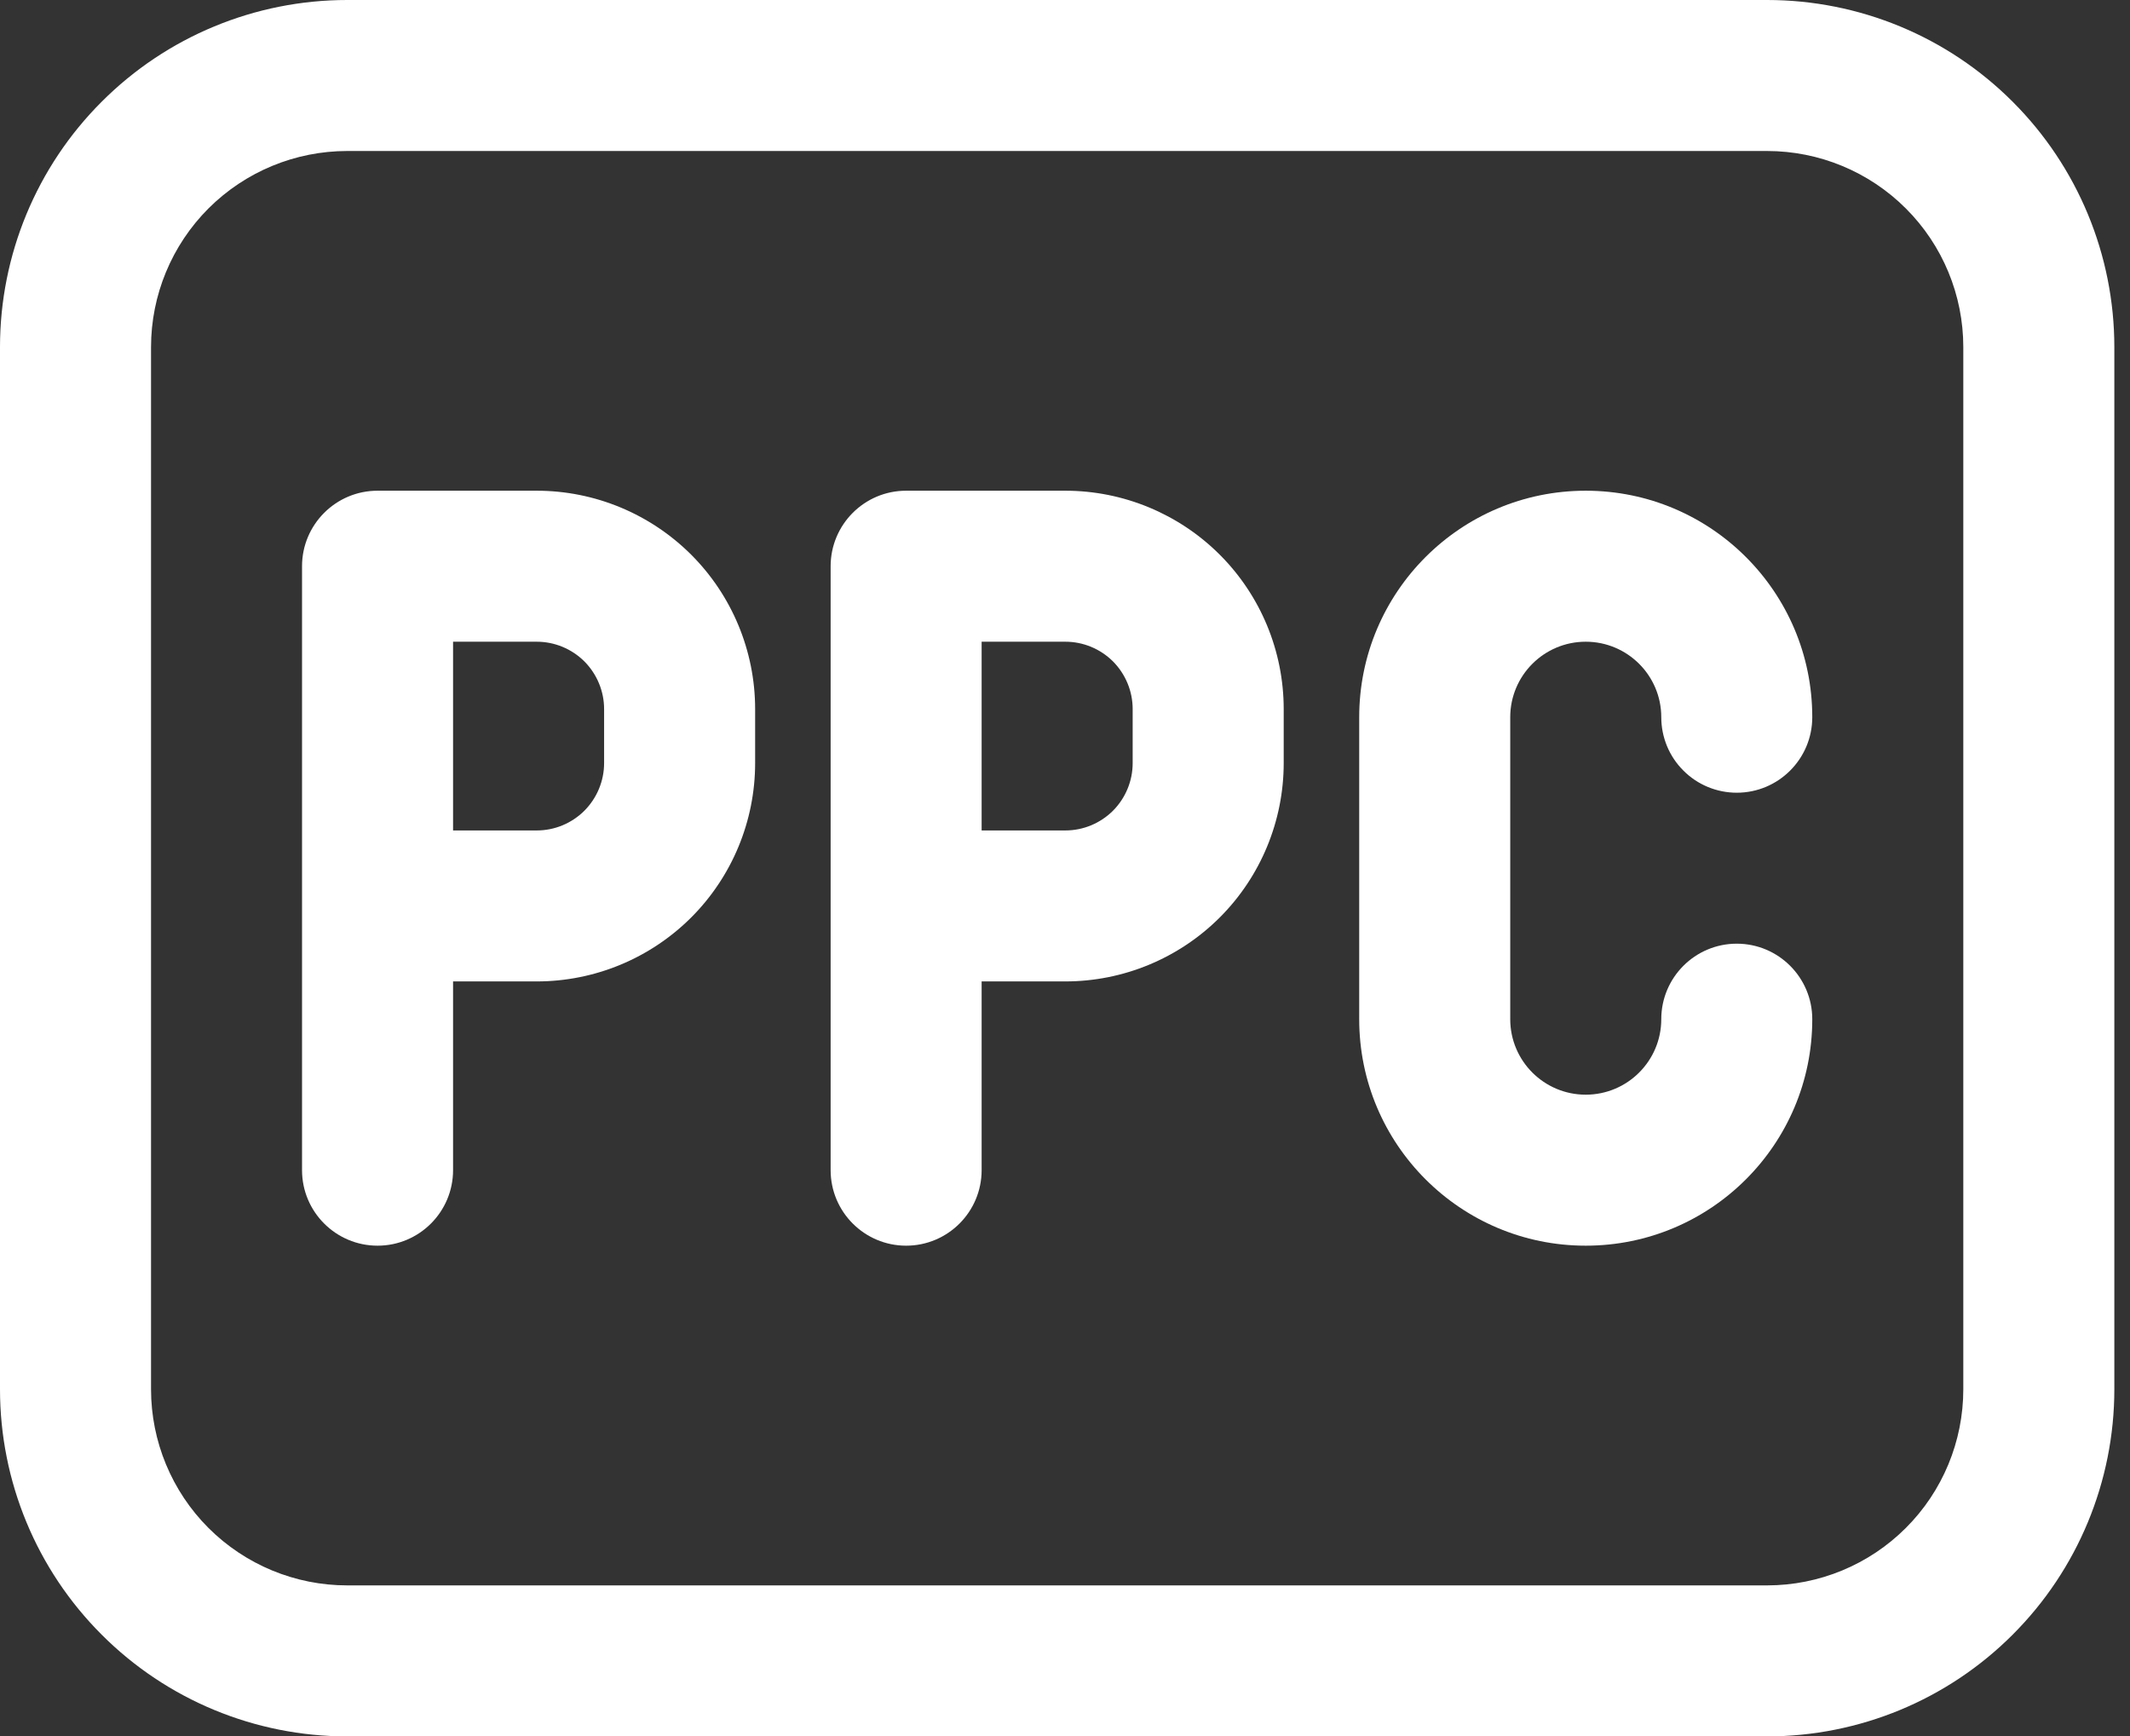
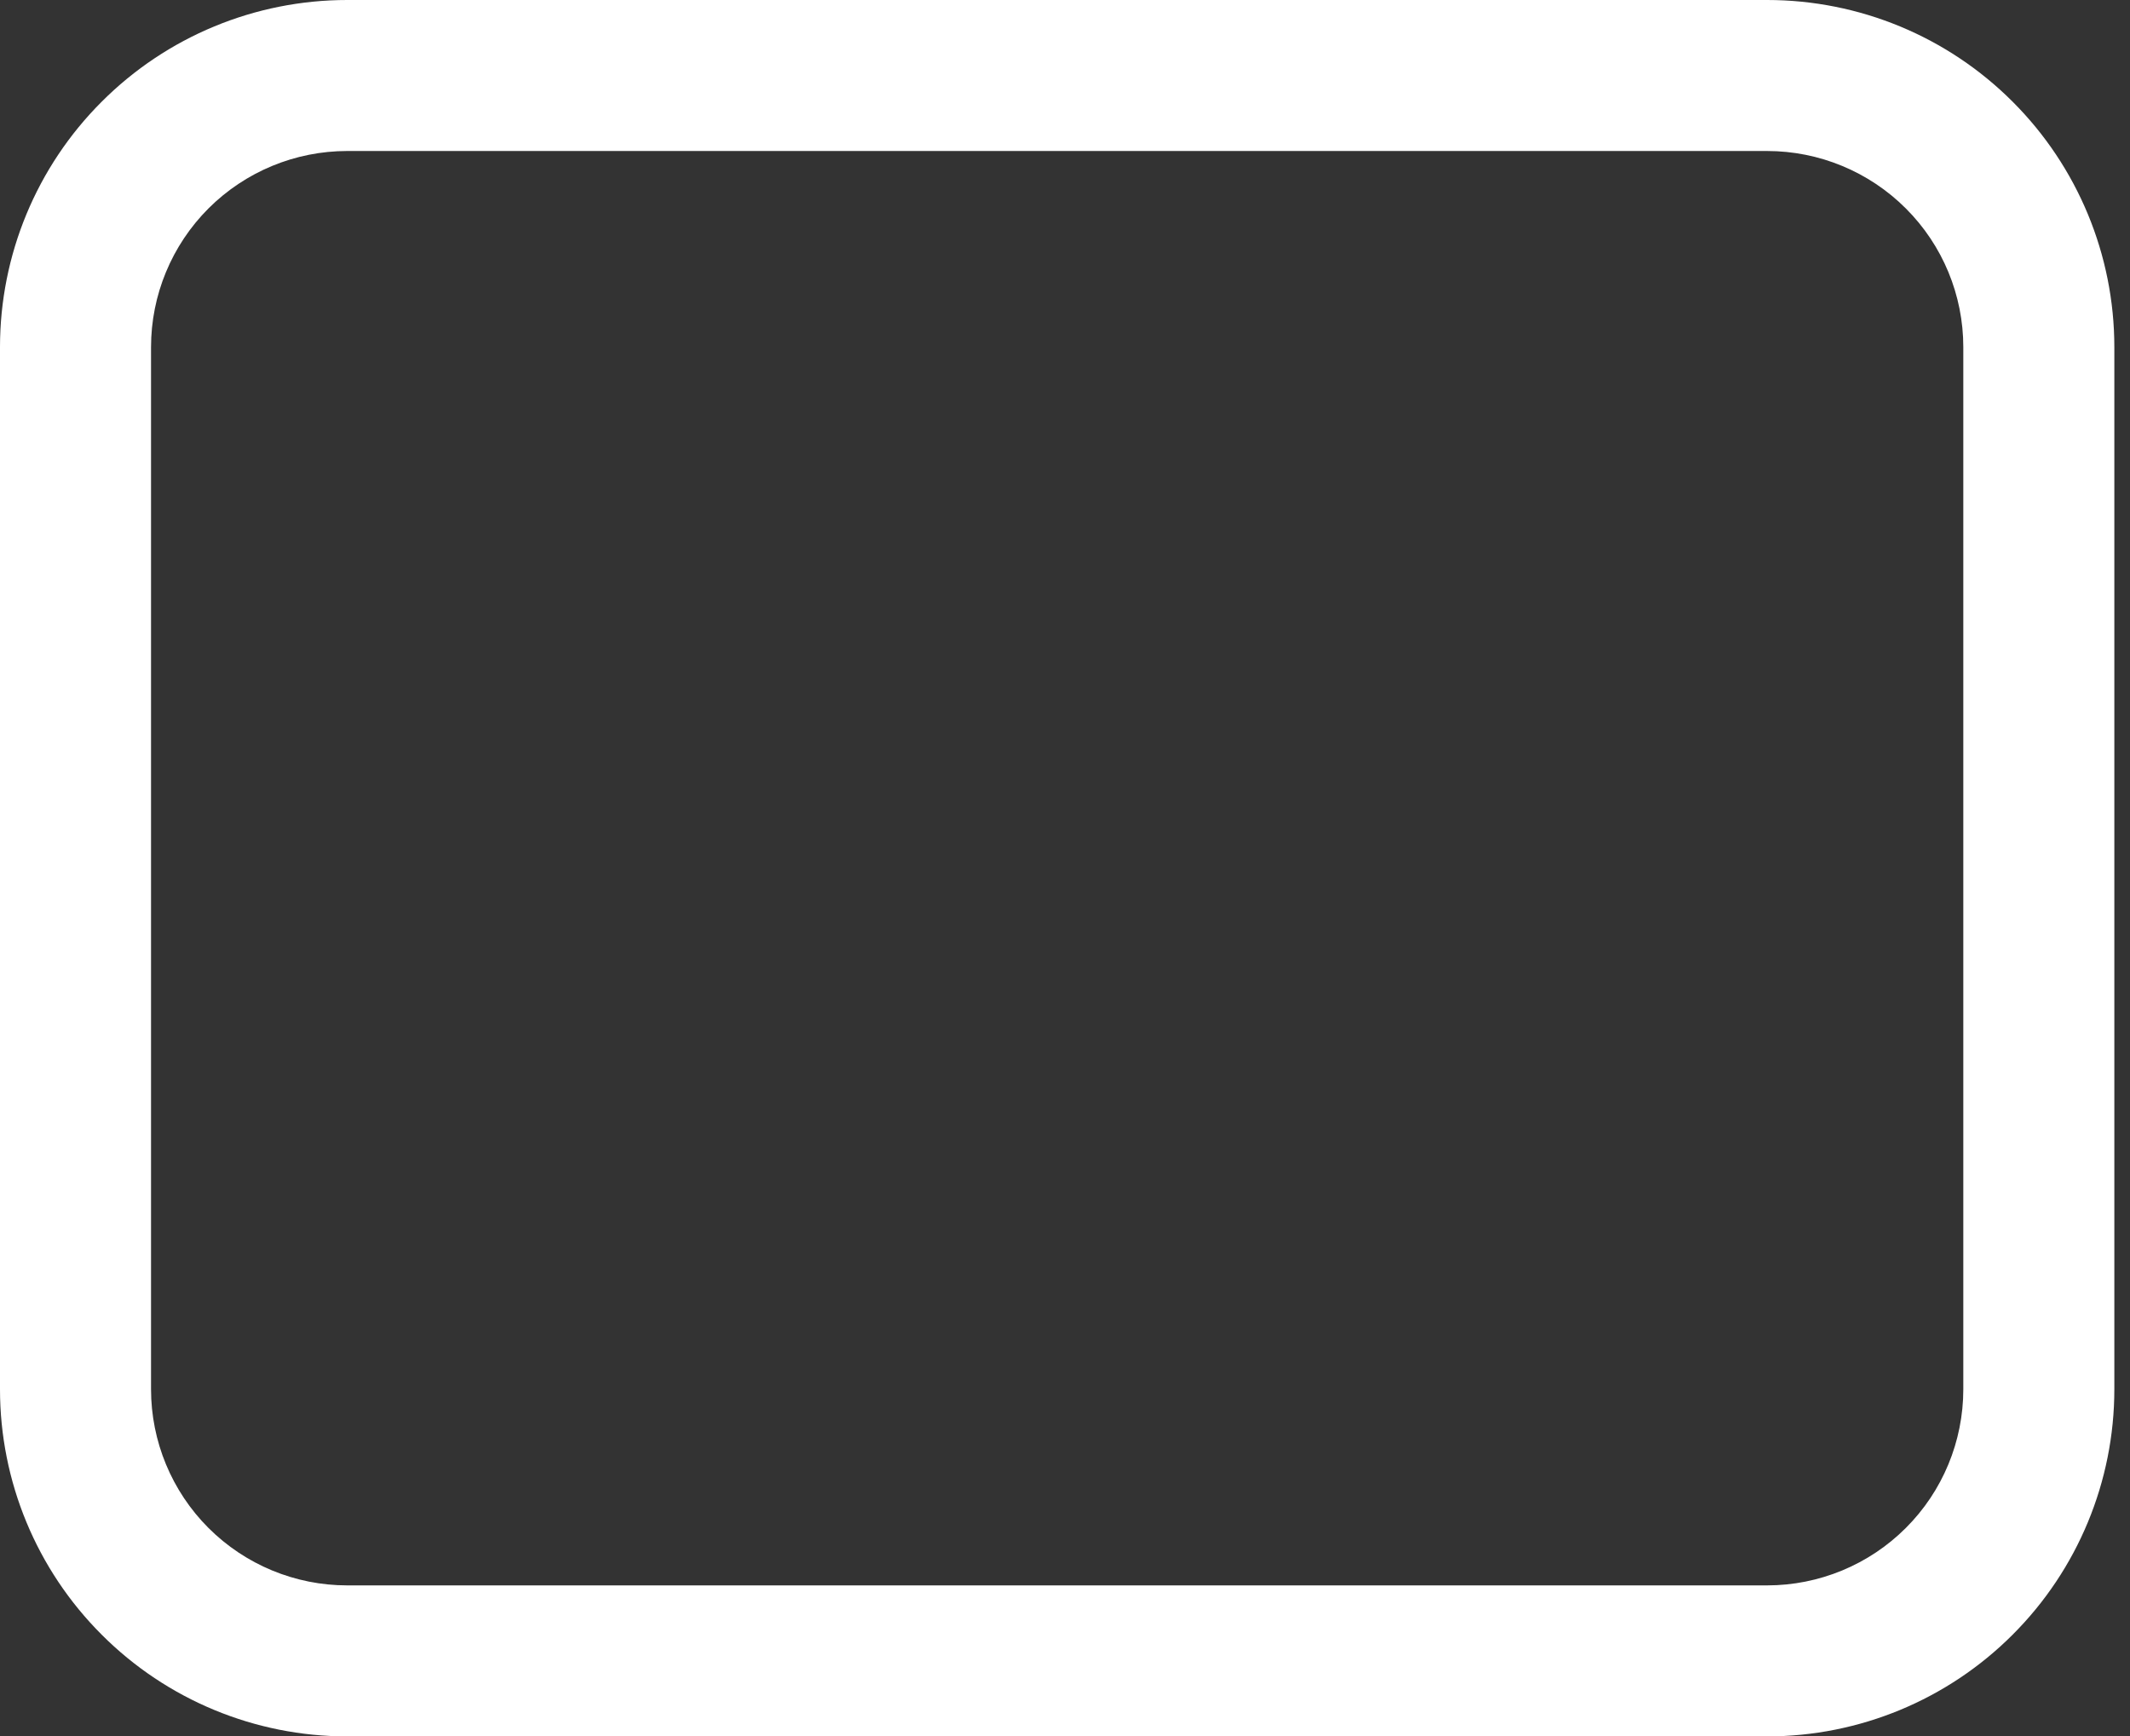
<svg xmlns="http://www.w3.org/2000/svg" width="65" height="53" viewBox="0 0 65 53" fill="none">
  <rect x="0" y="0" width="65" height="53" fill="#333333" stroke="none" />
  <path fill-rule="evenodd" clip-rule="evenodd" d="M4.609 10.595C4.609 9.008 5.24 7.485 6.362 6.362C7.485 5.24 9.008 4.609 10.595 4.609H53.926C55.514 4.609 57.037 5.24 58.159 6.362C59.284 7.485 59.913 9.008 59.913 10.595V42.405C59.913 43.992 59.284 45.516 58.159 46.638C57.037 47.76 55.514 48.391 53.926 48.391H10.595C9.008 48.391 7.485 47.76 6.362 46.638C5.24 45.516 4.609 43.992 4.609 42.405V10.595ZM10.595 53H53.926C56.738 53 59.431 51.885 61.418 49.896C63.406 47.91 64.522 45.216 64.522 42.405V10.595C64.522 7.784 63.406 5.09 61.418 3.104C59.431 1.115 56.738 0 53.926 0H10.595C7.784 0 5.09 1.115 3.104 3.104C1.115 5.09 0 7.784 0 10.595V42.405C0 45.216 1.115 47.91 3.104 49.896C5.09 51.885 7.784 53 10.595 53Z" fill="white" />
-   <path fill-rule="evenodd" clip-rule="evenodd" d="M13.826 19.587H16.379C16.925 19.587 17.446 19.804 17.833 20.188C18.218 20.576 18.435 21.099 18.435 21.642V23.292C18.435 23.836 18.218 24.359 17.833 24.746C17.446 25.131 16.925 25.348 16.379 25.348H13.826V19.587ZM11.522 38.022C12.794 38.022 13.826 36.989 13.826 35.717V29.956H16.379C18.147 29.956 19.84 29.254 21.092 28.005C22.341 26.756 23.044 25.06 23.044 23.292V21.642C23.044 19.875 22.341 18.179 21.092 16.93C19.84 15.681 18.147 14.978 16.379 14.978H11.522C10.25 14.978 9.217 16.011 9.217 17.283V35.717C9.217 36.989 10.25 38.022 11.522 38.022Z" fill="white" />
-   <path fill-rule="evenodd" clip-rule="evenodd" d="M29.956 19.587H32.51C33.056 19.587 33.577 19.804 33.964 20.188C34.349 20.576 34.565 21.099 34.565 21.642V23.292C34.565 23.836 34.349 24.359 33.964 24.746C33.577 25.131 33.056 25.348 32.51 25.348H29.956V19.587ZM27.652 38.022C28.924 38.022 29.956 36.989 29.956 35.717V29.956H32.51C34.277 29.956 35.971 29.254 37.222 28.005C38.471 26.756 39.174 25.06 39.174 23.292V21.642C39.174 19.875 38.471 18.179 37.222 16.93C35.971 15.681 34.277 14.978 32.51 14.978H27.652C26.38 14.978 25.348 16.011 25.348 17.283V35.717C25.348 36.989 26.38 38.022 27.652 38.022Z" fill="white" />
-   <path fill-rule="evenodd" clip-rule="evenodd" d="M50.696 21.891C50.696 20.619 49.663 19.587 48.391 19.587C47.119 19.587 46.087 20.619 46.087 21.891V31.109C46.087 32.381 47.119 33.413 48.391 33.413C49.663 33.413 50.696 32.381 50.696 31.109C50.696 29.837 51.728 28.804 53 28.804C54.272 28.804 55.304 29.837 55.304 31.109C55.304 34.927 52.21 38.022 48.391 38.022C44.573 38.022 41.478 34.927 41.478 31.109V21.891C41.478 18.073 44.573 14.978 48.391 14.978C52.21 14.978 55.304 18.073 55.304 21.891C55.304 23.163 54.272 24.196 53 24.196C52.389 24.196 51.802 23.954 51.371 23.52C50.938 23.09 50.696 22.502 50.696 21.891Z" fill="white" />
</svg>